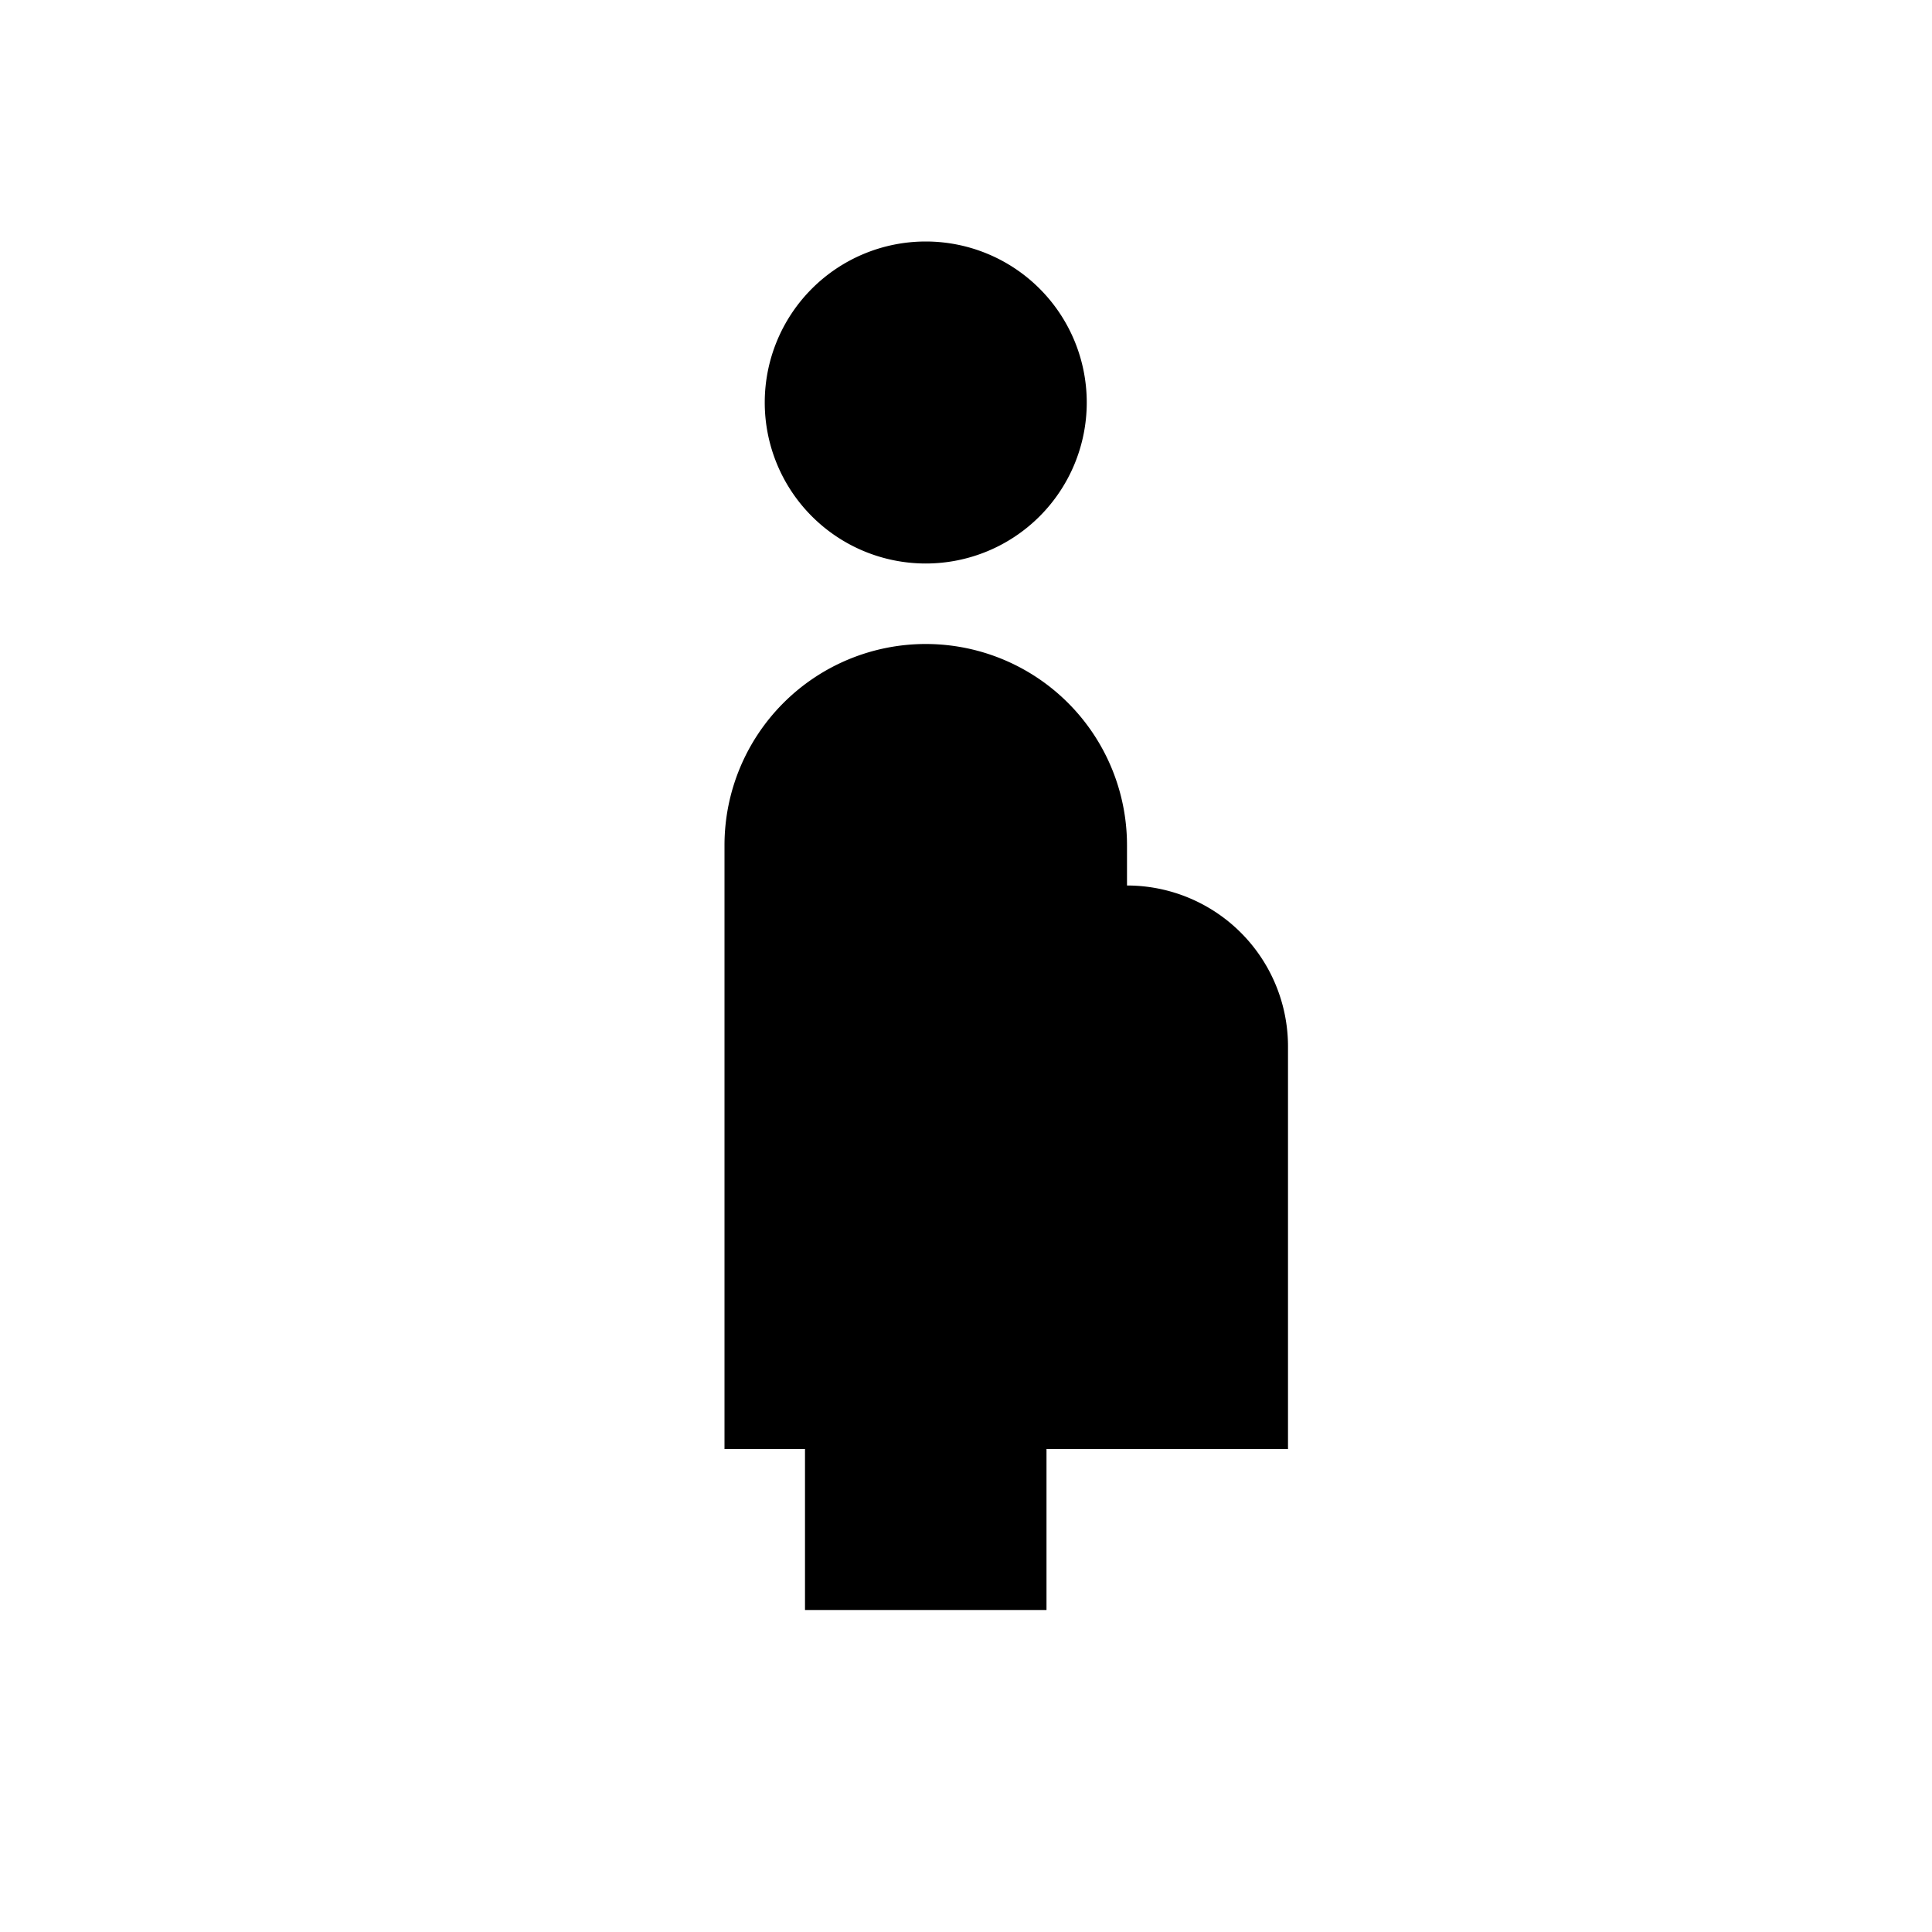
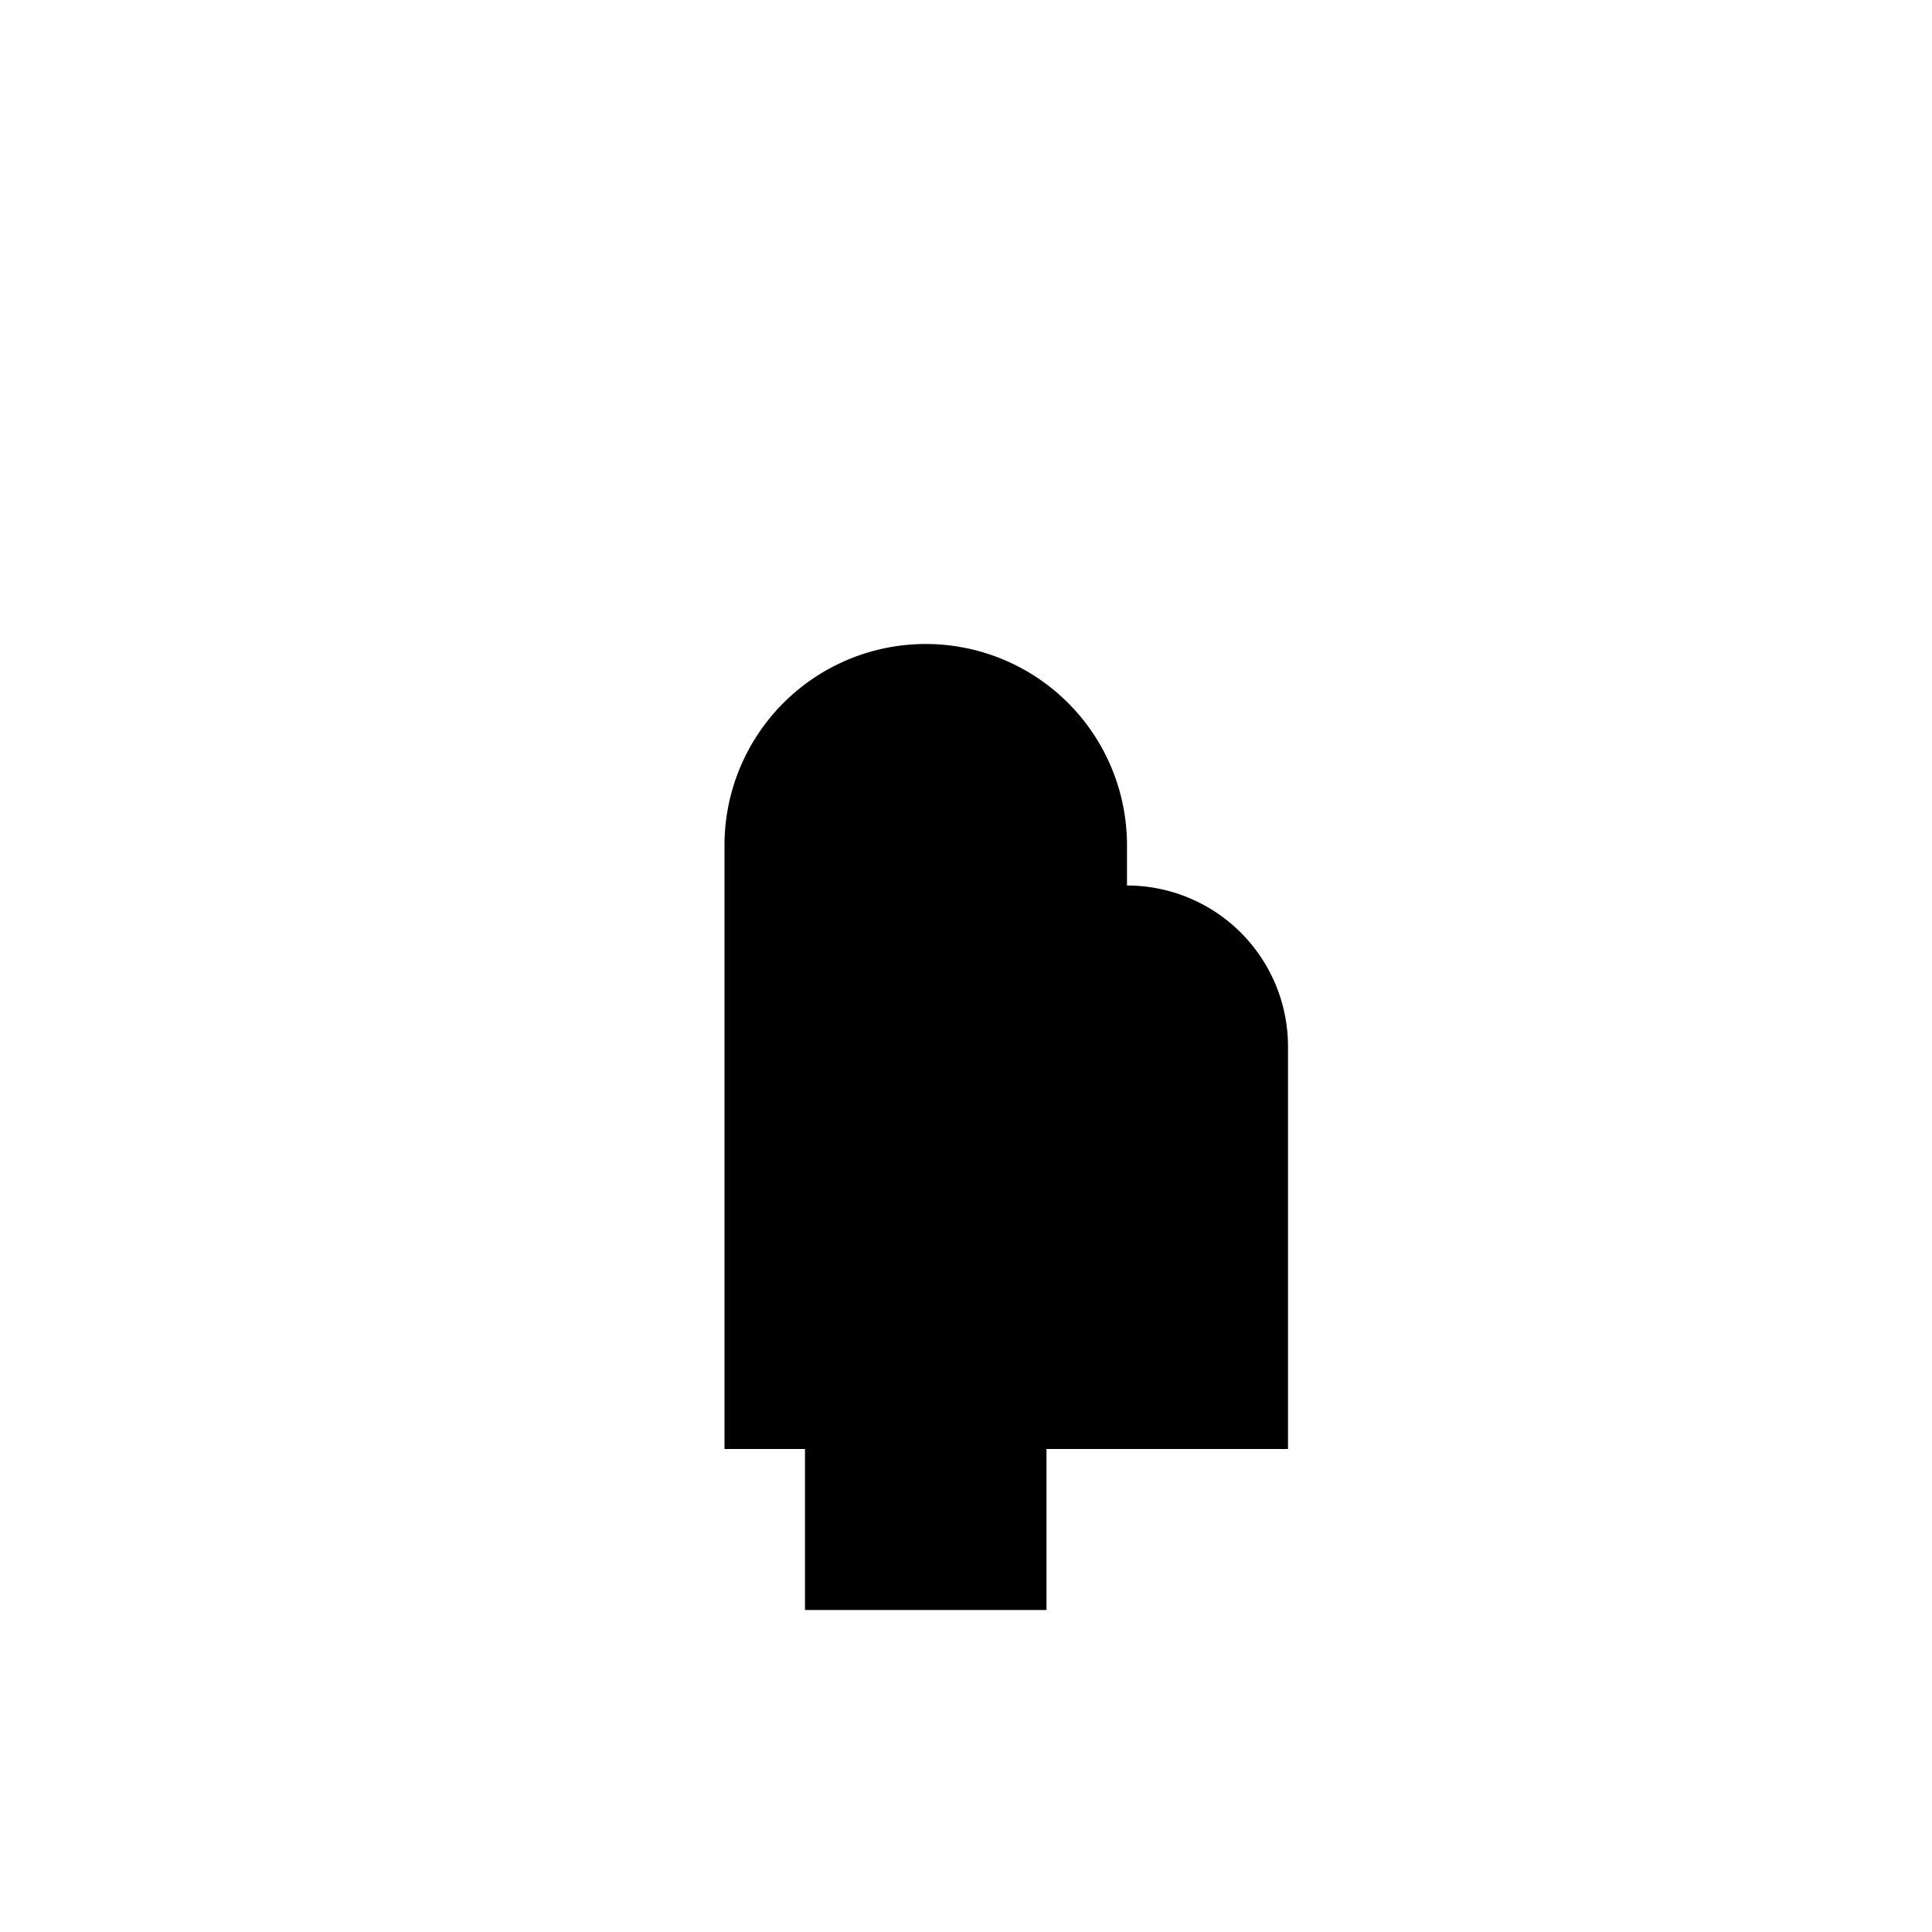
<svg xmlns="http://www.w3.org/2000/svg" id="Layer_1" data-name="Layer 1" viewBox="0 0 24 24">
  <title>icons</title>
-   <path d="M9.5,5a2,2,0,1,1,2,2A2,2,0,0,1,9.5,5Z" />
  <path d="M14,11v-.5A2.5,2.5,0,0,0,11.5,8h0A2.5,2.5,0,0,0,9,10.5V18h1v2h3V18h3V13A2,2,0,0,0,14,11Z" />
</svg>